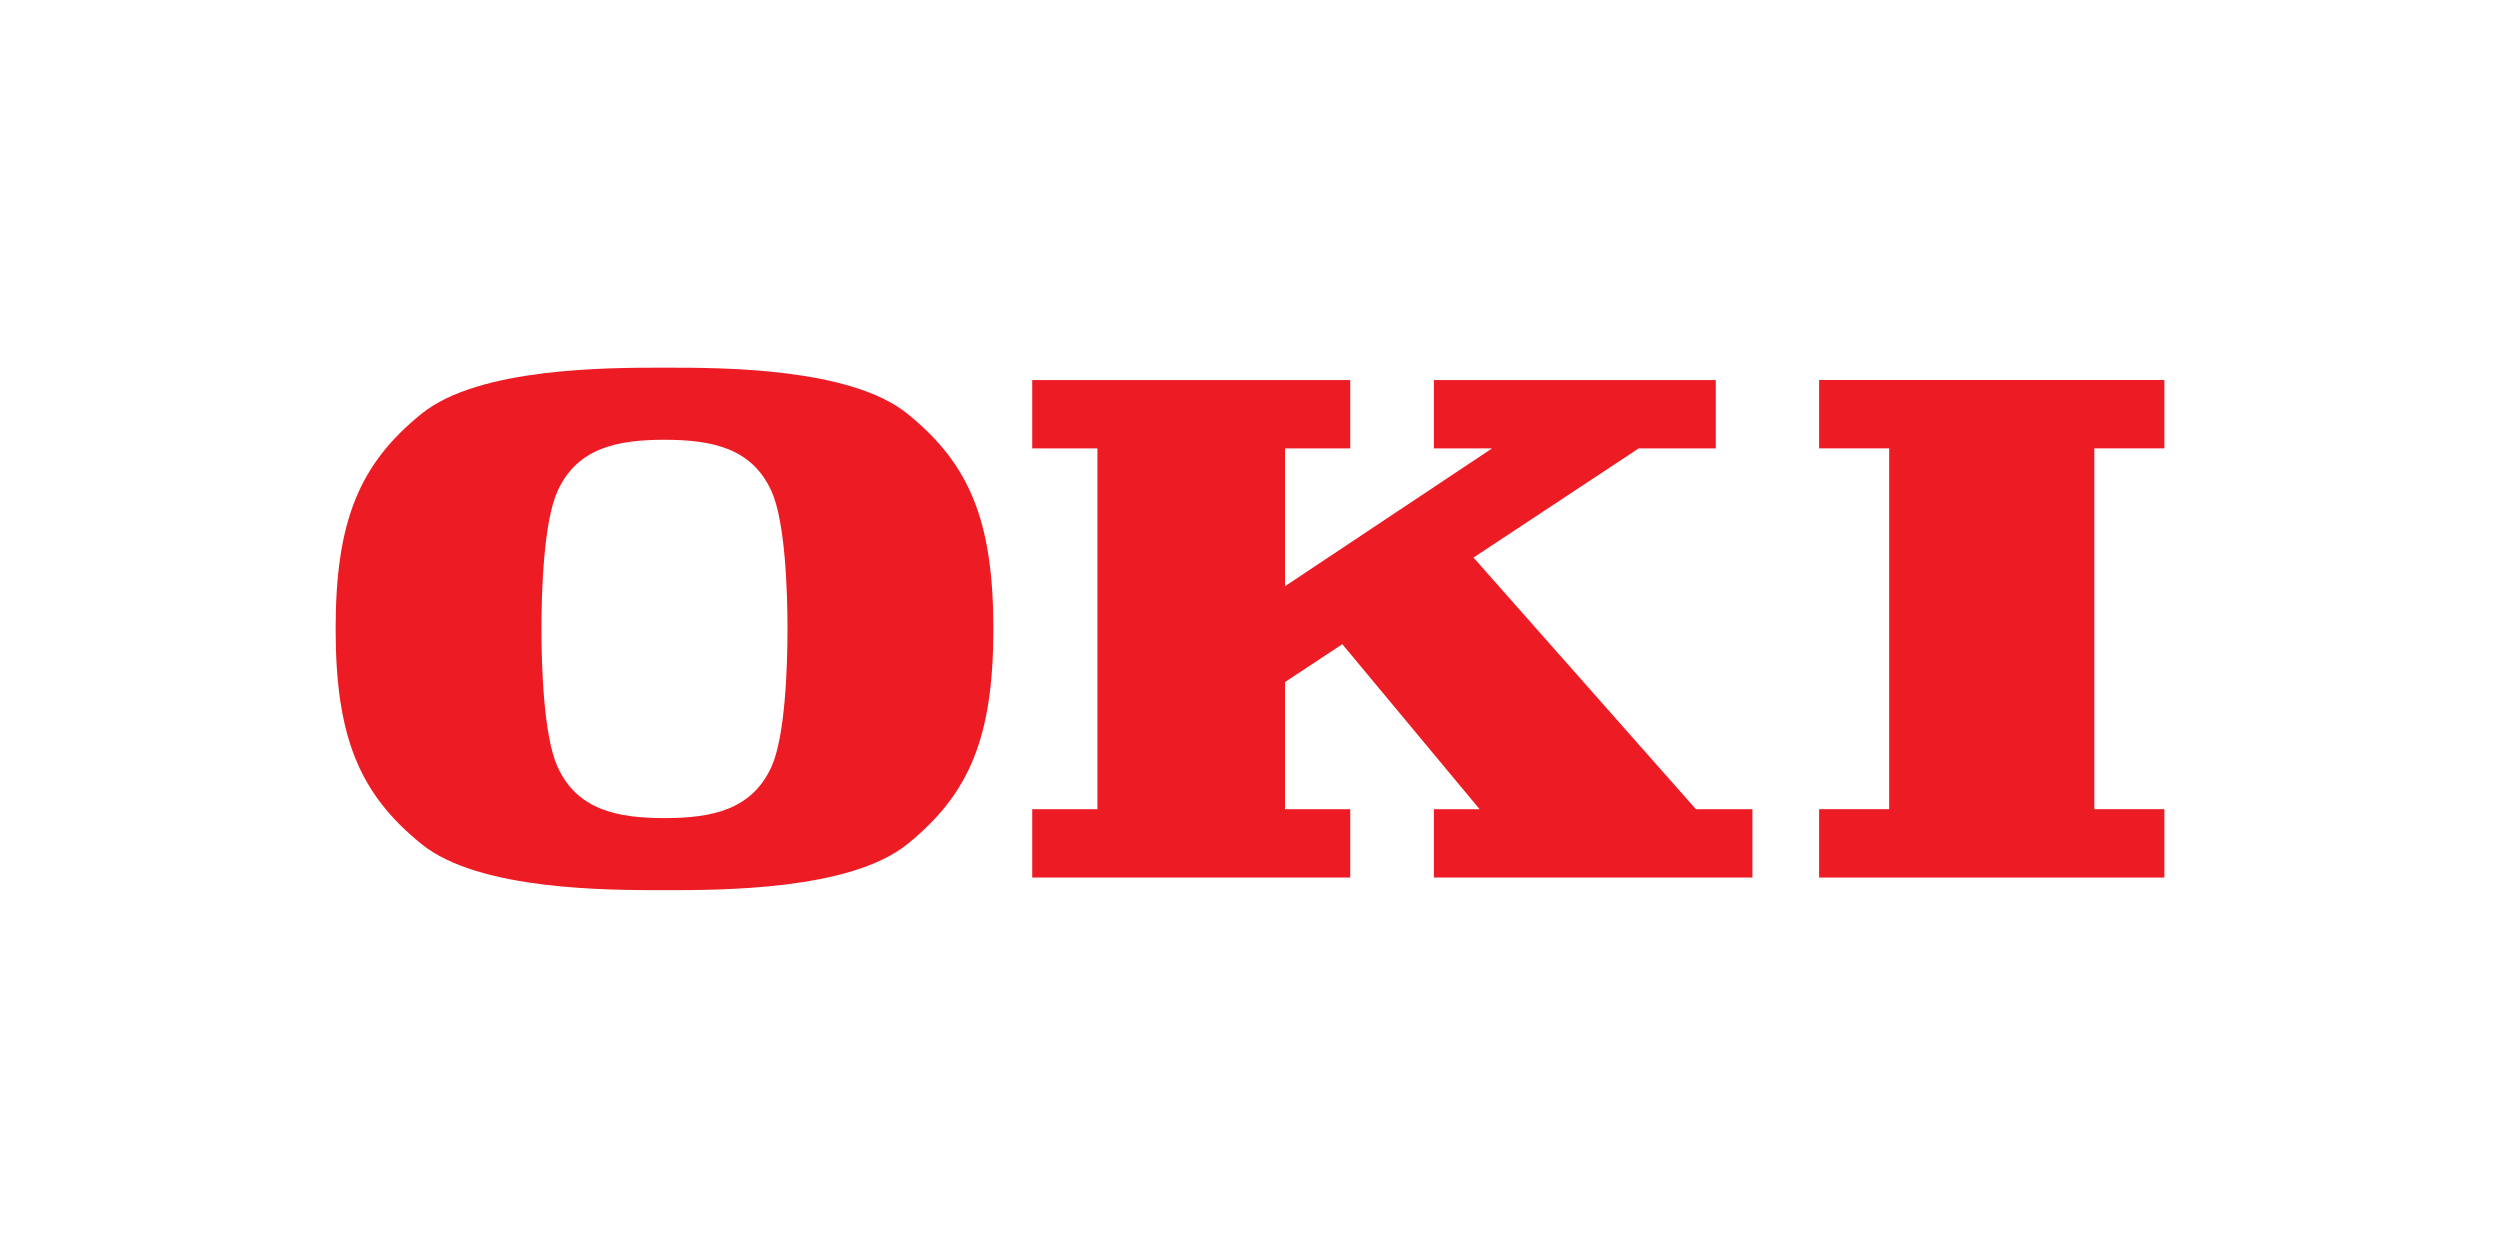
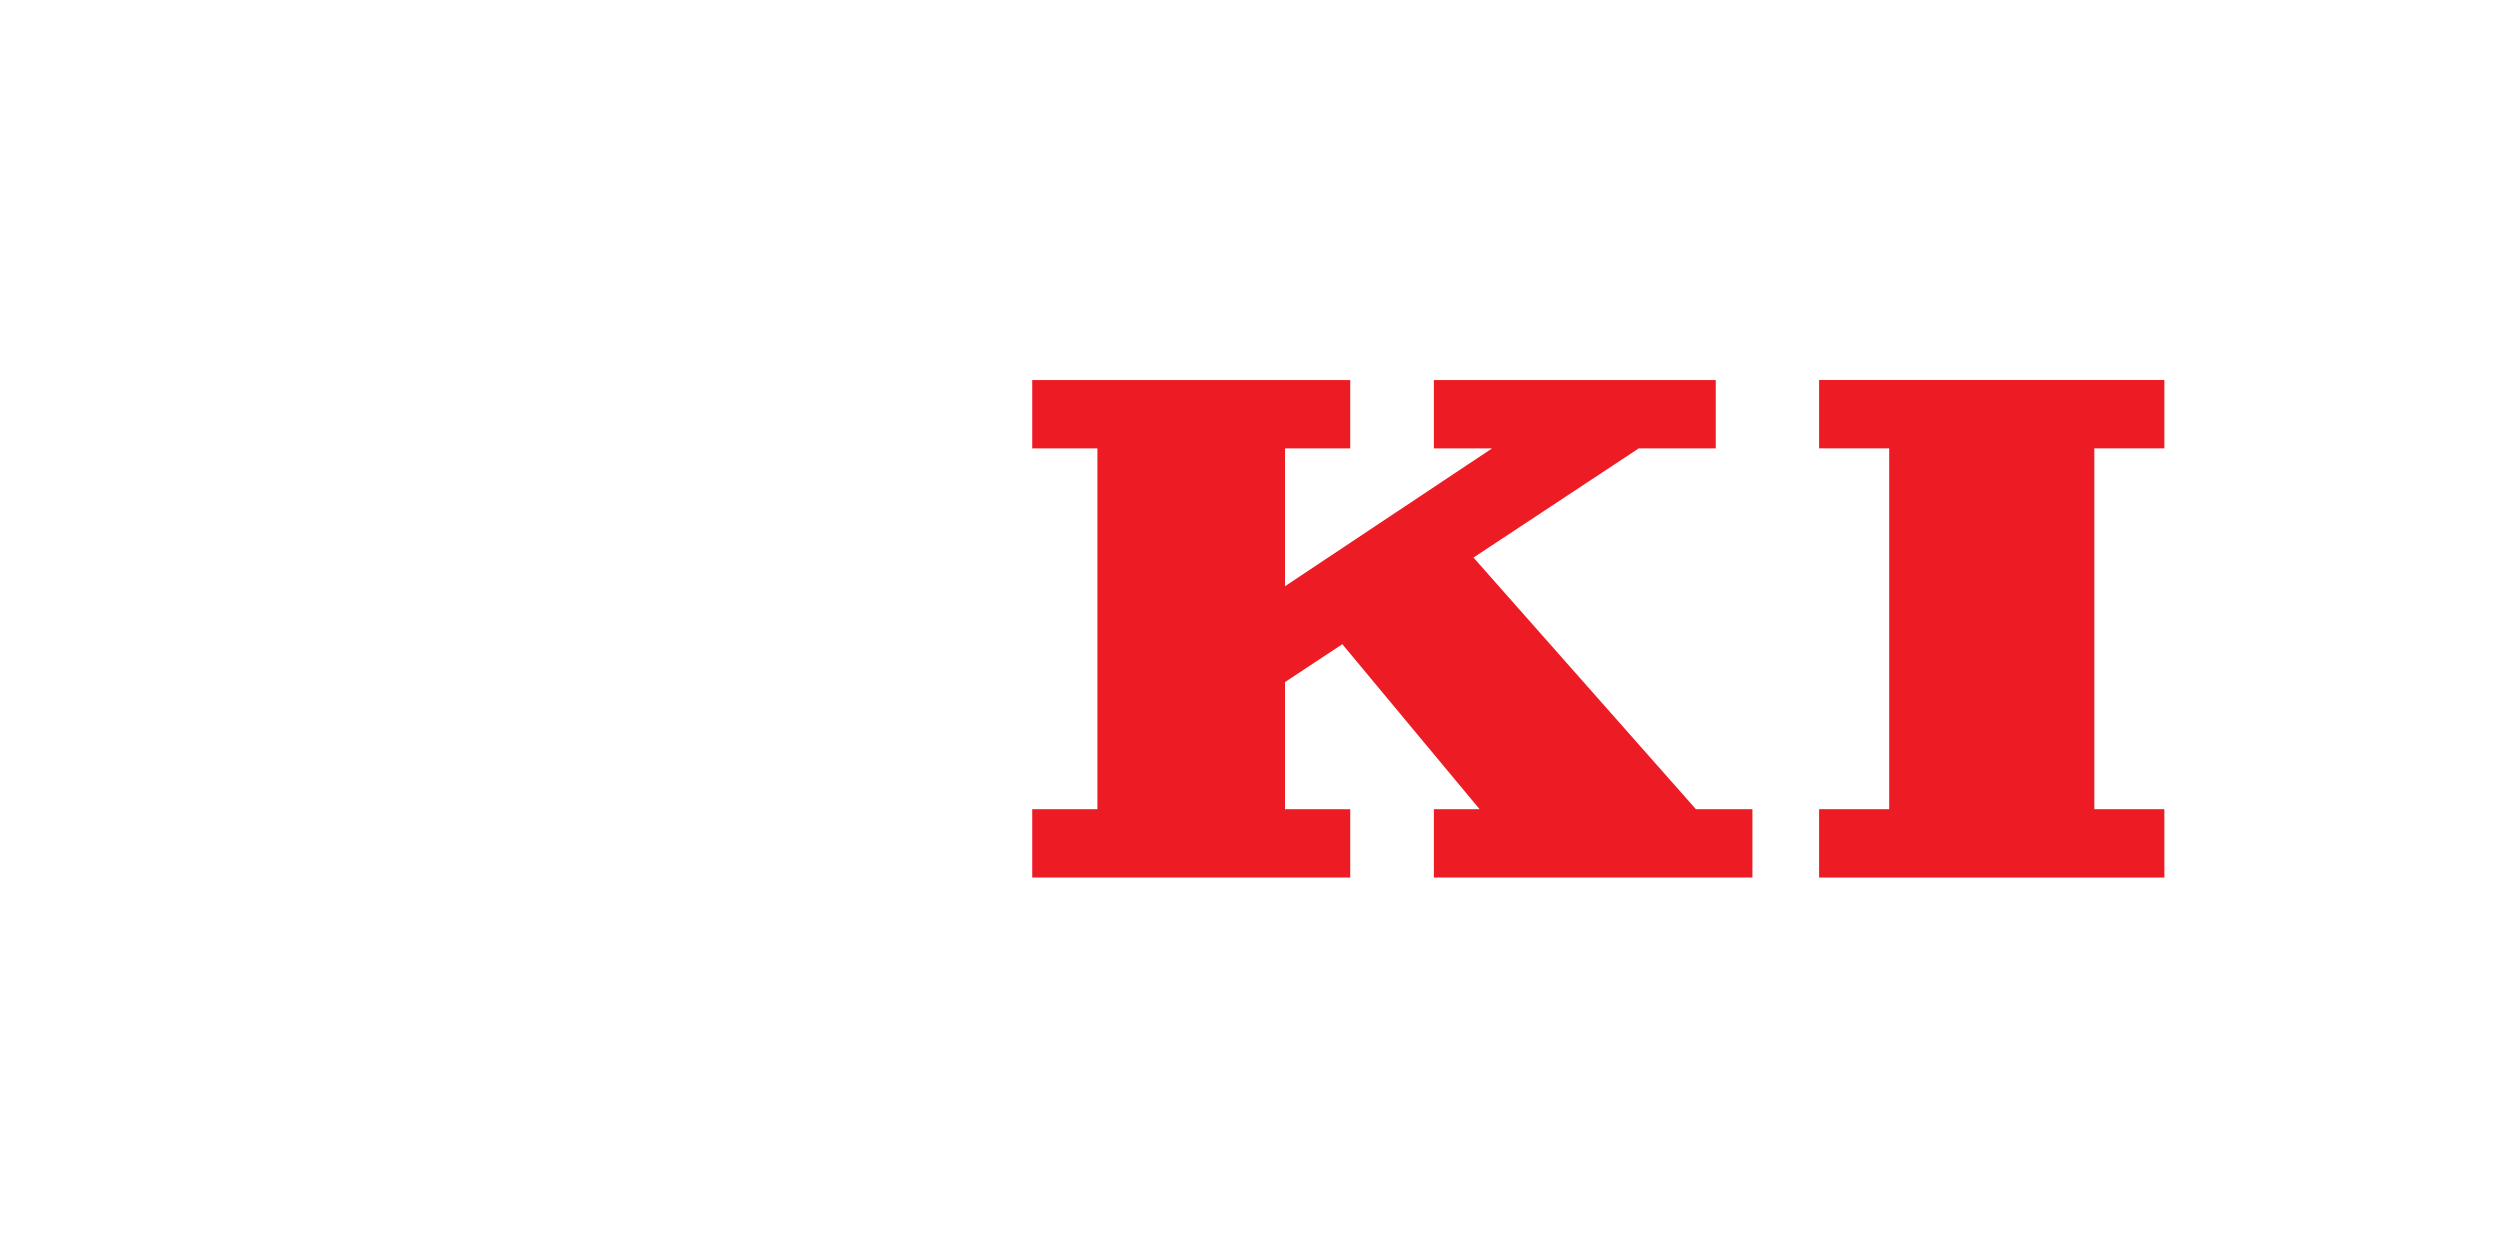
<svg xmlns="http://www.w3.org/2000/svg" width="200" height="100" viewBox="0 0 200 100" fill="none">
  <rect width="200" height="100" fill="white" />
  <path d="M108.018 70.203V64.734H102.8V54.565L107.385 51.535L118.367 64.734H114.71V70.203H140.194V64.734H135.672L117.879 44.605L131.095 35.873H137.262V30.407H114.71V35.873H119.361L102.8 46.898V35.873H108.018V30.407H82.578V35.873H87.793V64.734H82.578V70.203H108.018Z" fill="#ED1C24" />
  <path d="M173.15 70.204V64.734H167.547V35.869H173.15V30.399H145.528V35.869H151.134V64.734H145.528V70.204H173.15Z" fill="#ED1C24" />
-   <path d="M61.721 61.331C60.172 64.761 56.999 65.448 53.16 65.448C49.316 65.448 46.149 64.761 44.598 61.331C43.499 58.896 43.316 53.377 43.316 50.316C43.316 47.249 43.499 41.733 44.598 39.3C46.149 35.865 49.316 35.182 53.16 35.182C56.999 35.182 60.172 35.865 61.721 39.3C62.816 41.733 63 47.249 63 50.316C63 53.377 62.816 58.896 61.721 61.331ZM72.601 33.107C68.014 29.387 57.636 29.413 53.16 29.413C48.678 29.413 38.305 29.387 33.715 33.107C28.778 37.104 26.85 41.629 26.85 50.316C26.85 58.994 28.778 63.523 33.715 67.521C38.305 71.241 48.678 71.213 53.16 71.213C57.636 71.213 68.014 71.241 72.601 67.521C77.541 63.523 79.469 58.994 79.469 50.316C79.469 41.629 77.541 37.104 72.601 33.107Z" fill="#ED1C24" />
</svg>